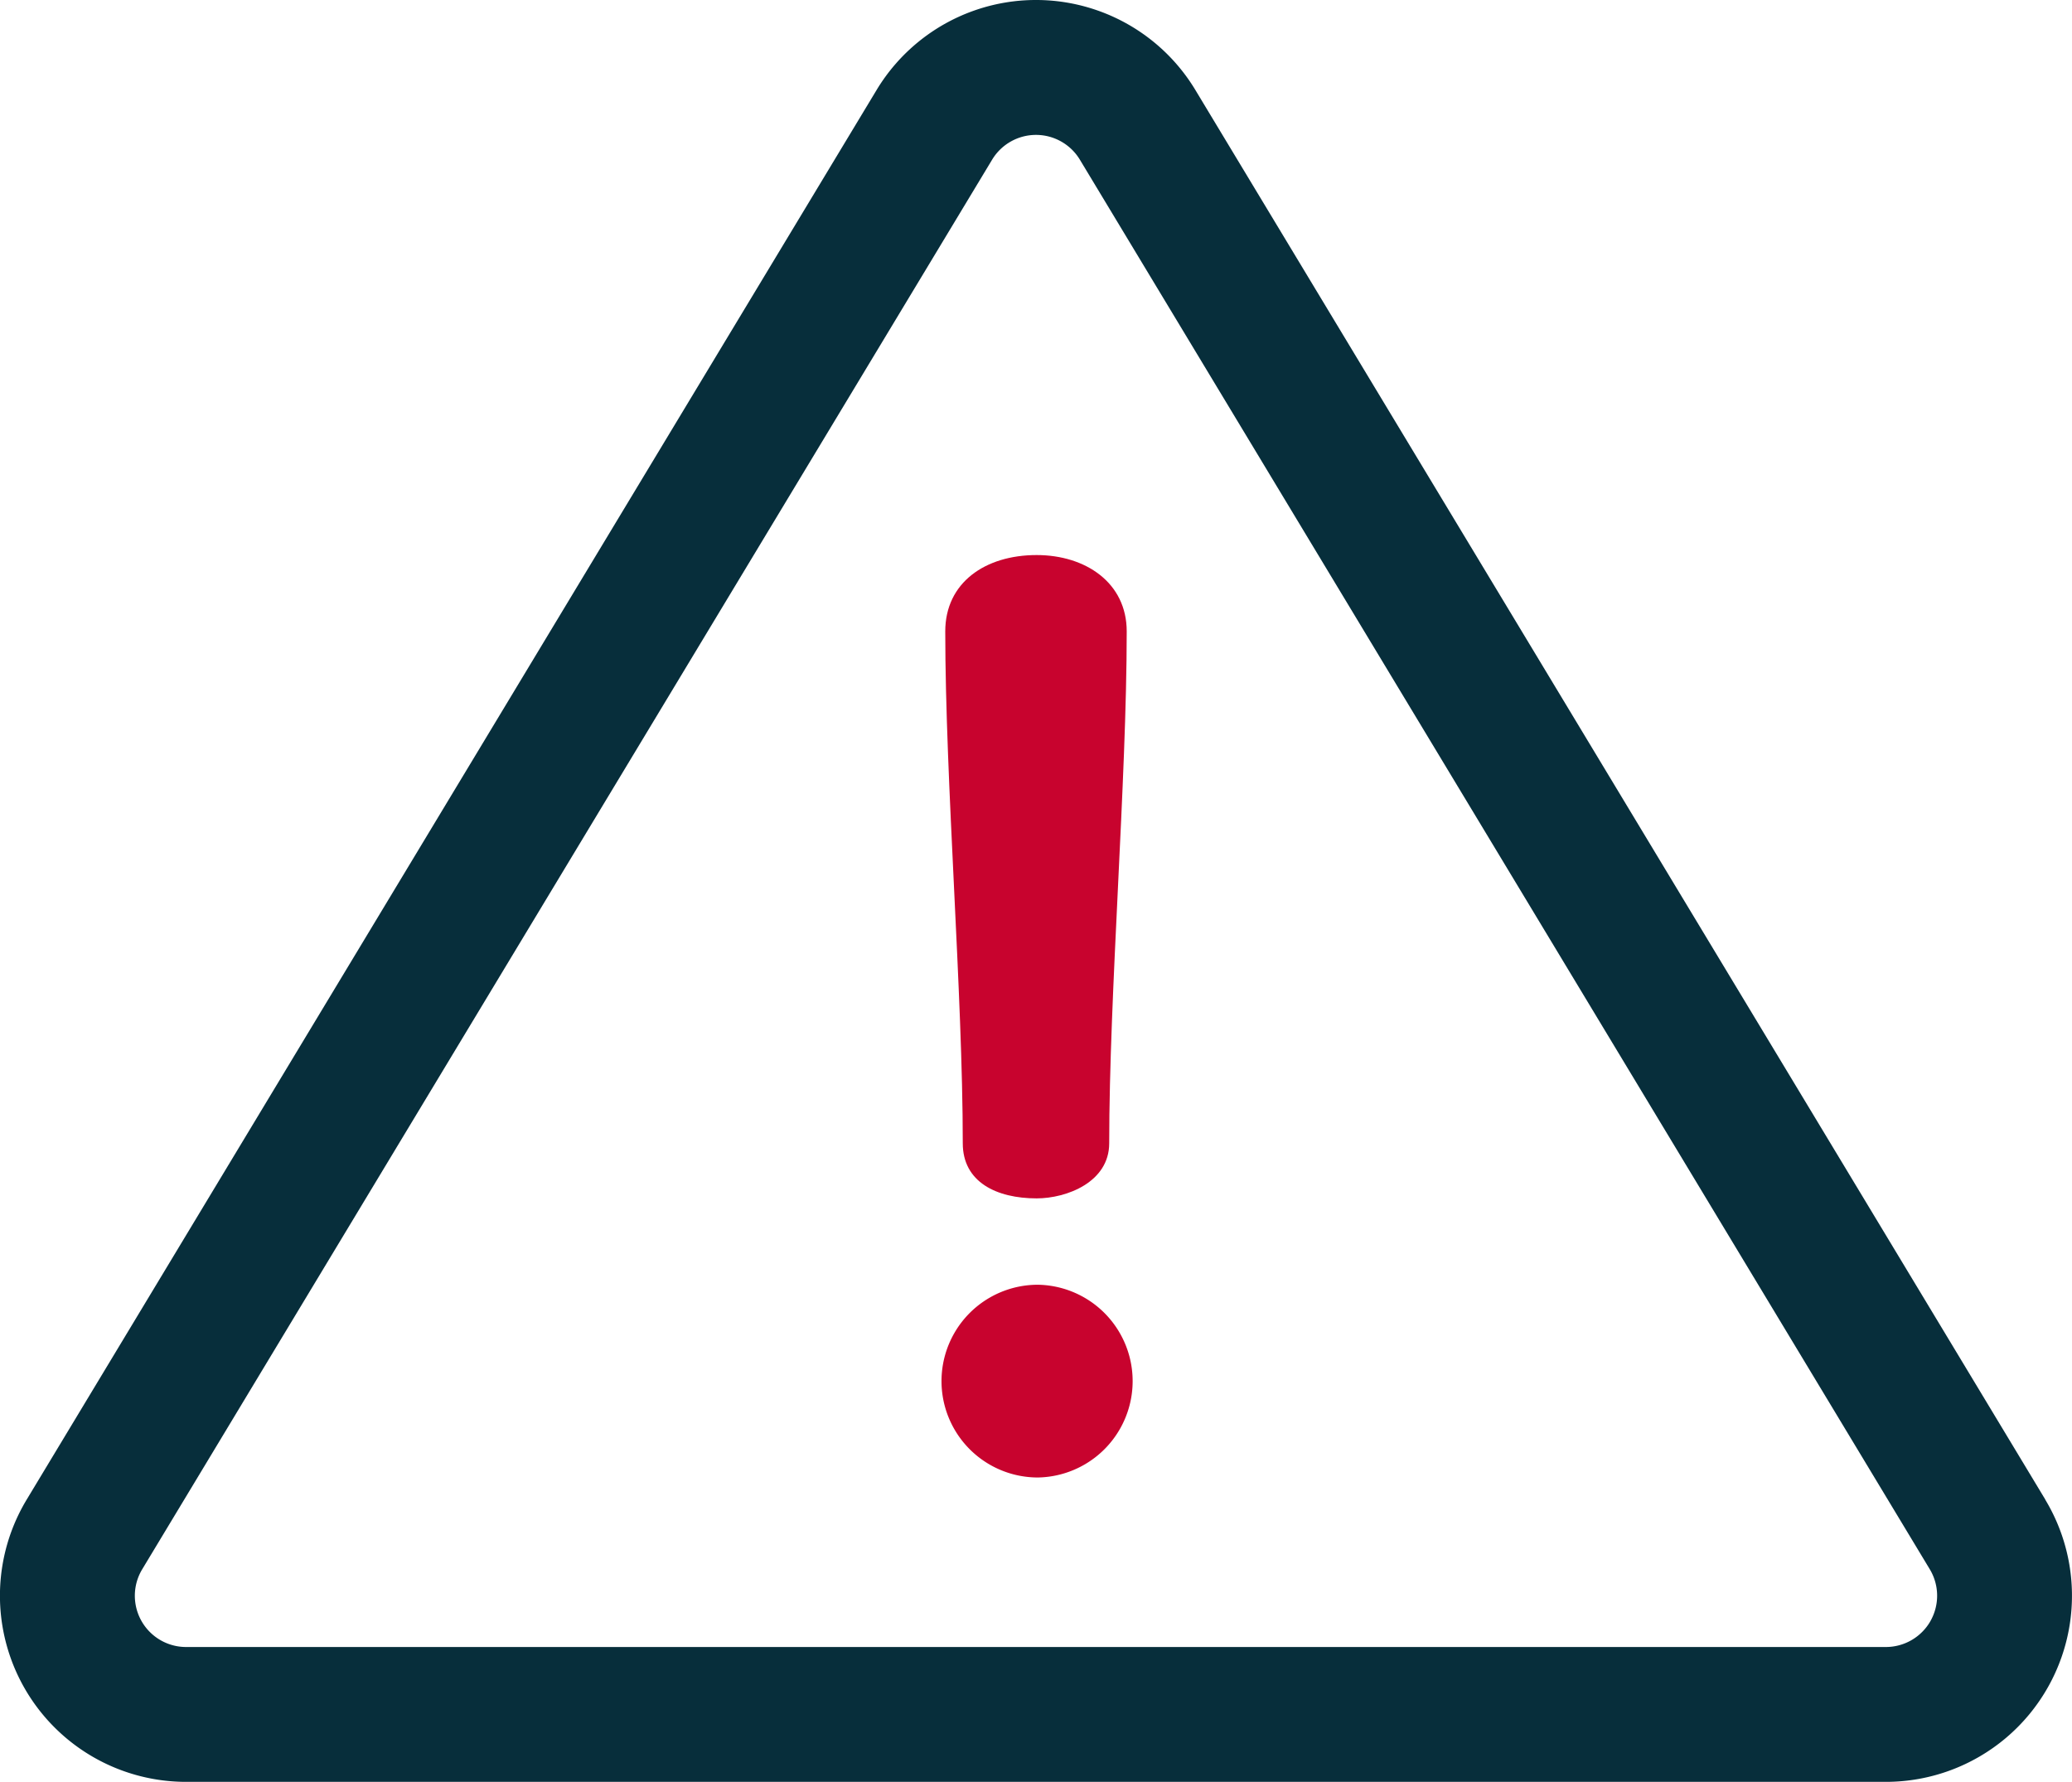
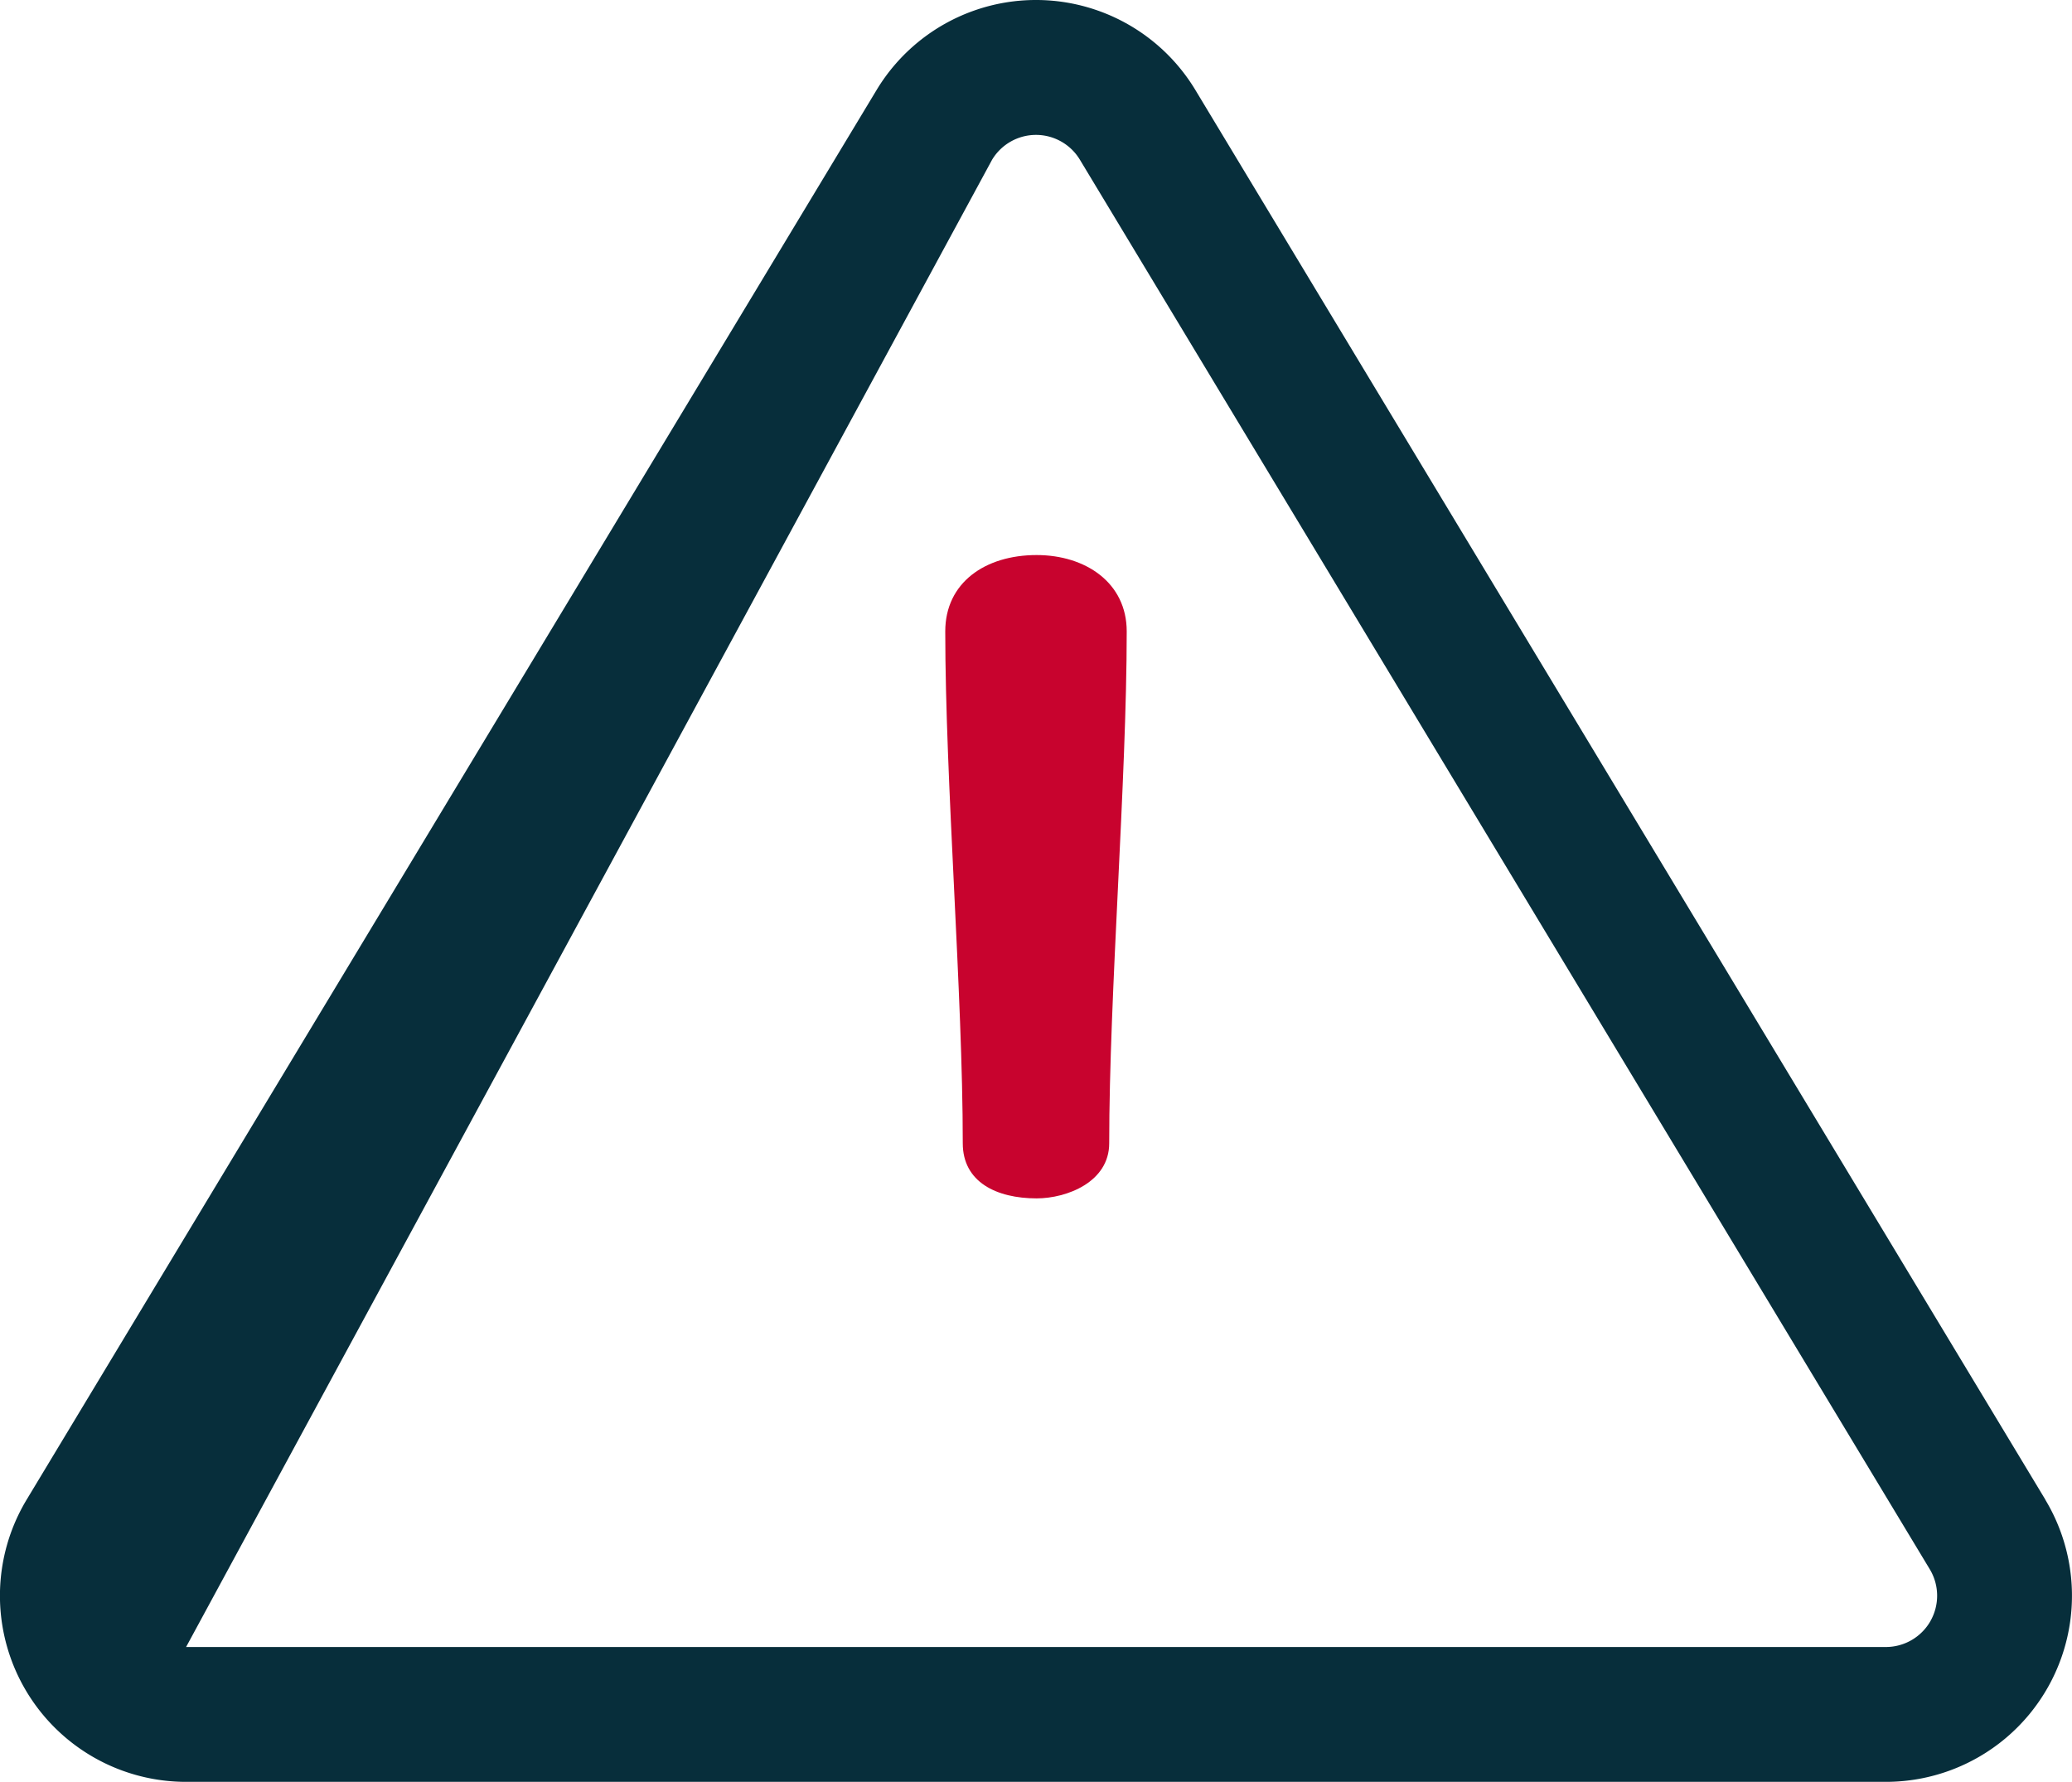
<svg xmlns="http://www.w3.org/2000/svg" width="150.842" height="129.714" viewBox="0 0 150.842 129.714">
  <g id="danger" transform="translate(0 -35.857)">
    <g id="Groupe_2" data-name="Groupe 2" transform="translate(0 35.857)">
      <g id="Groupe_1" data-name="Groupe 1">
-         <path id="Tracé_16" data-name="Tracé 16" d="M148.9,145.022,87.025,42.411a13.551,13.551,0,0,0-23.21,0L1.943,145.022a13.551,13.551,0,0,0,11.6,20.549H137.293a13.551,13.551,0,0,0,11.6-20.549Zm-8.356,8.832a3.737,3.737,0,0,1-3.248,1.9H13.547a3.731,3.731,0,0,1-3.195-5.657L72.226,47.482a3.73,3.73,0,0,1,6.389,0l61.873,102.611A3.735,3.735,0,0,1,140.542,153.854Z" transform="translate(0 -35.857)" fill="#072e3b" />
+         <path id="Tracé_16" data-name="Tracé 16" d="M148.9,145.022,87.025,42.411a13.551,13.551,0,0,0-23.21,0L1.943,145.022a13.551,13.551,0,0,0,11.6,20.549H137.293a13.551,13.551,0,0,0,11.6-20.549Zm-8.356,8.832a3.737,3.737,0,0,1-3.248,1.9H13.547L72.226,47.482a3.73,3.73,0,0,1,6.389,0l61.873,102.611A3.735,3.735,0,0,1,140.542,153.854Z" transform="translate(0 -35.857)" fill="#072e3b" />
      </g>
    </g>
    <g id="Groupe_4" data-name="Groupe 4" transform="translate(68.815 76.263)">
      <g id="Groupe_3" data-name="Groupe 3" transform="translate(0 0)">
        <path id="Tracé_17" data-name="Tracé 17" d="M240.229,173.005c-3.736,0-6.651,2-6.651,5.558,0,10.842,1.275,26.423,1.275,37.265,0,2.824,2.461,4.009,5.376,4.009,2.187,0,5.284-1.184,5.284-4.009,0-10.842,1.275-26.423,1.275-37.265C246.789,175.01,243.783,173.005,240.229,173.005Z" transform="translate(-233.578 -173.005)" fill="#c8032e" />
      </g>
    </g>
    <g id="Groupe_6" data-name="Groupe 6" transform="translate(68.542 129.382)">
      <g id="Groupe_5" data-name="Groupe 5">
-         <path id="Tracé_18" data-name="Tracé 18" d="M239.667,353.306a7.016,7.016,0,1,0,0,14.032,7.017,7.017,0,0,0,0-14.032Z" transform="translate(-232.651 -353.306)" fill="#c8032e" />
-       </g>
+         </g>
    </g>
  </g>
</svg>